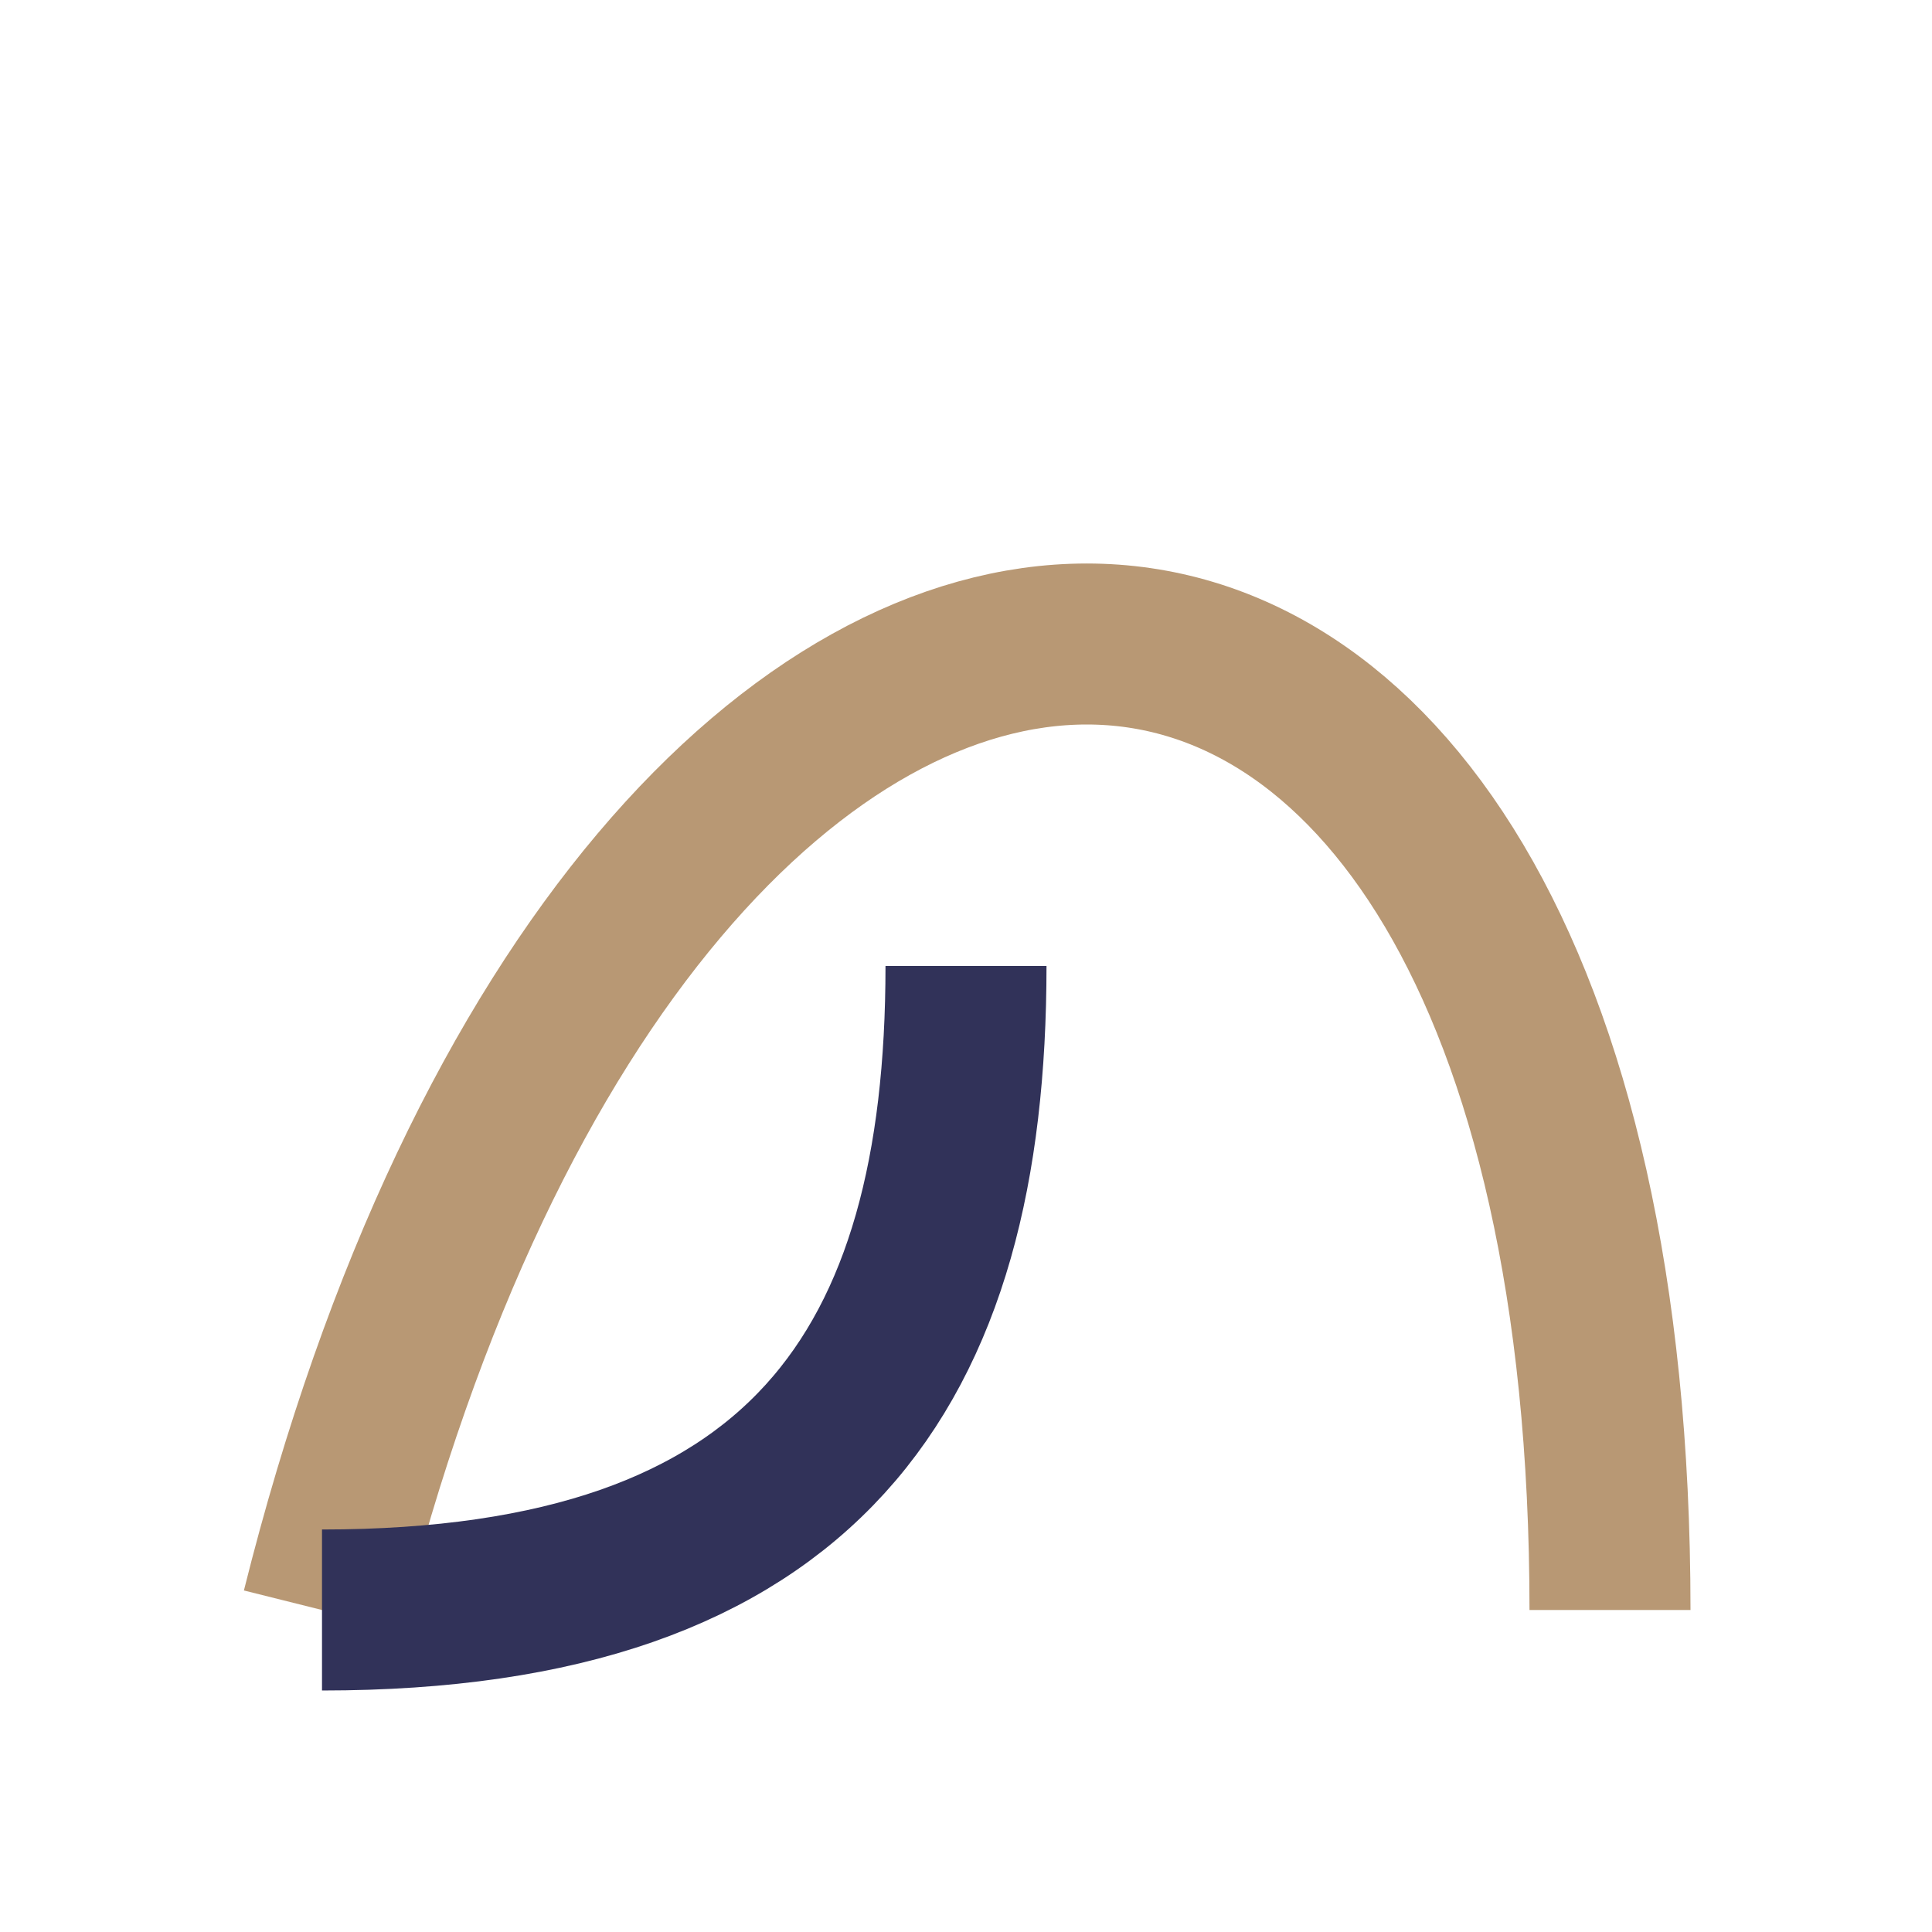
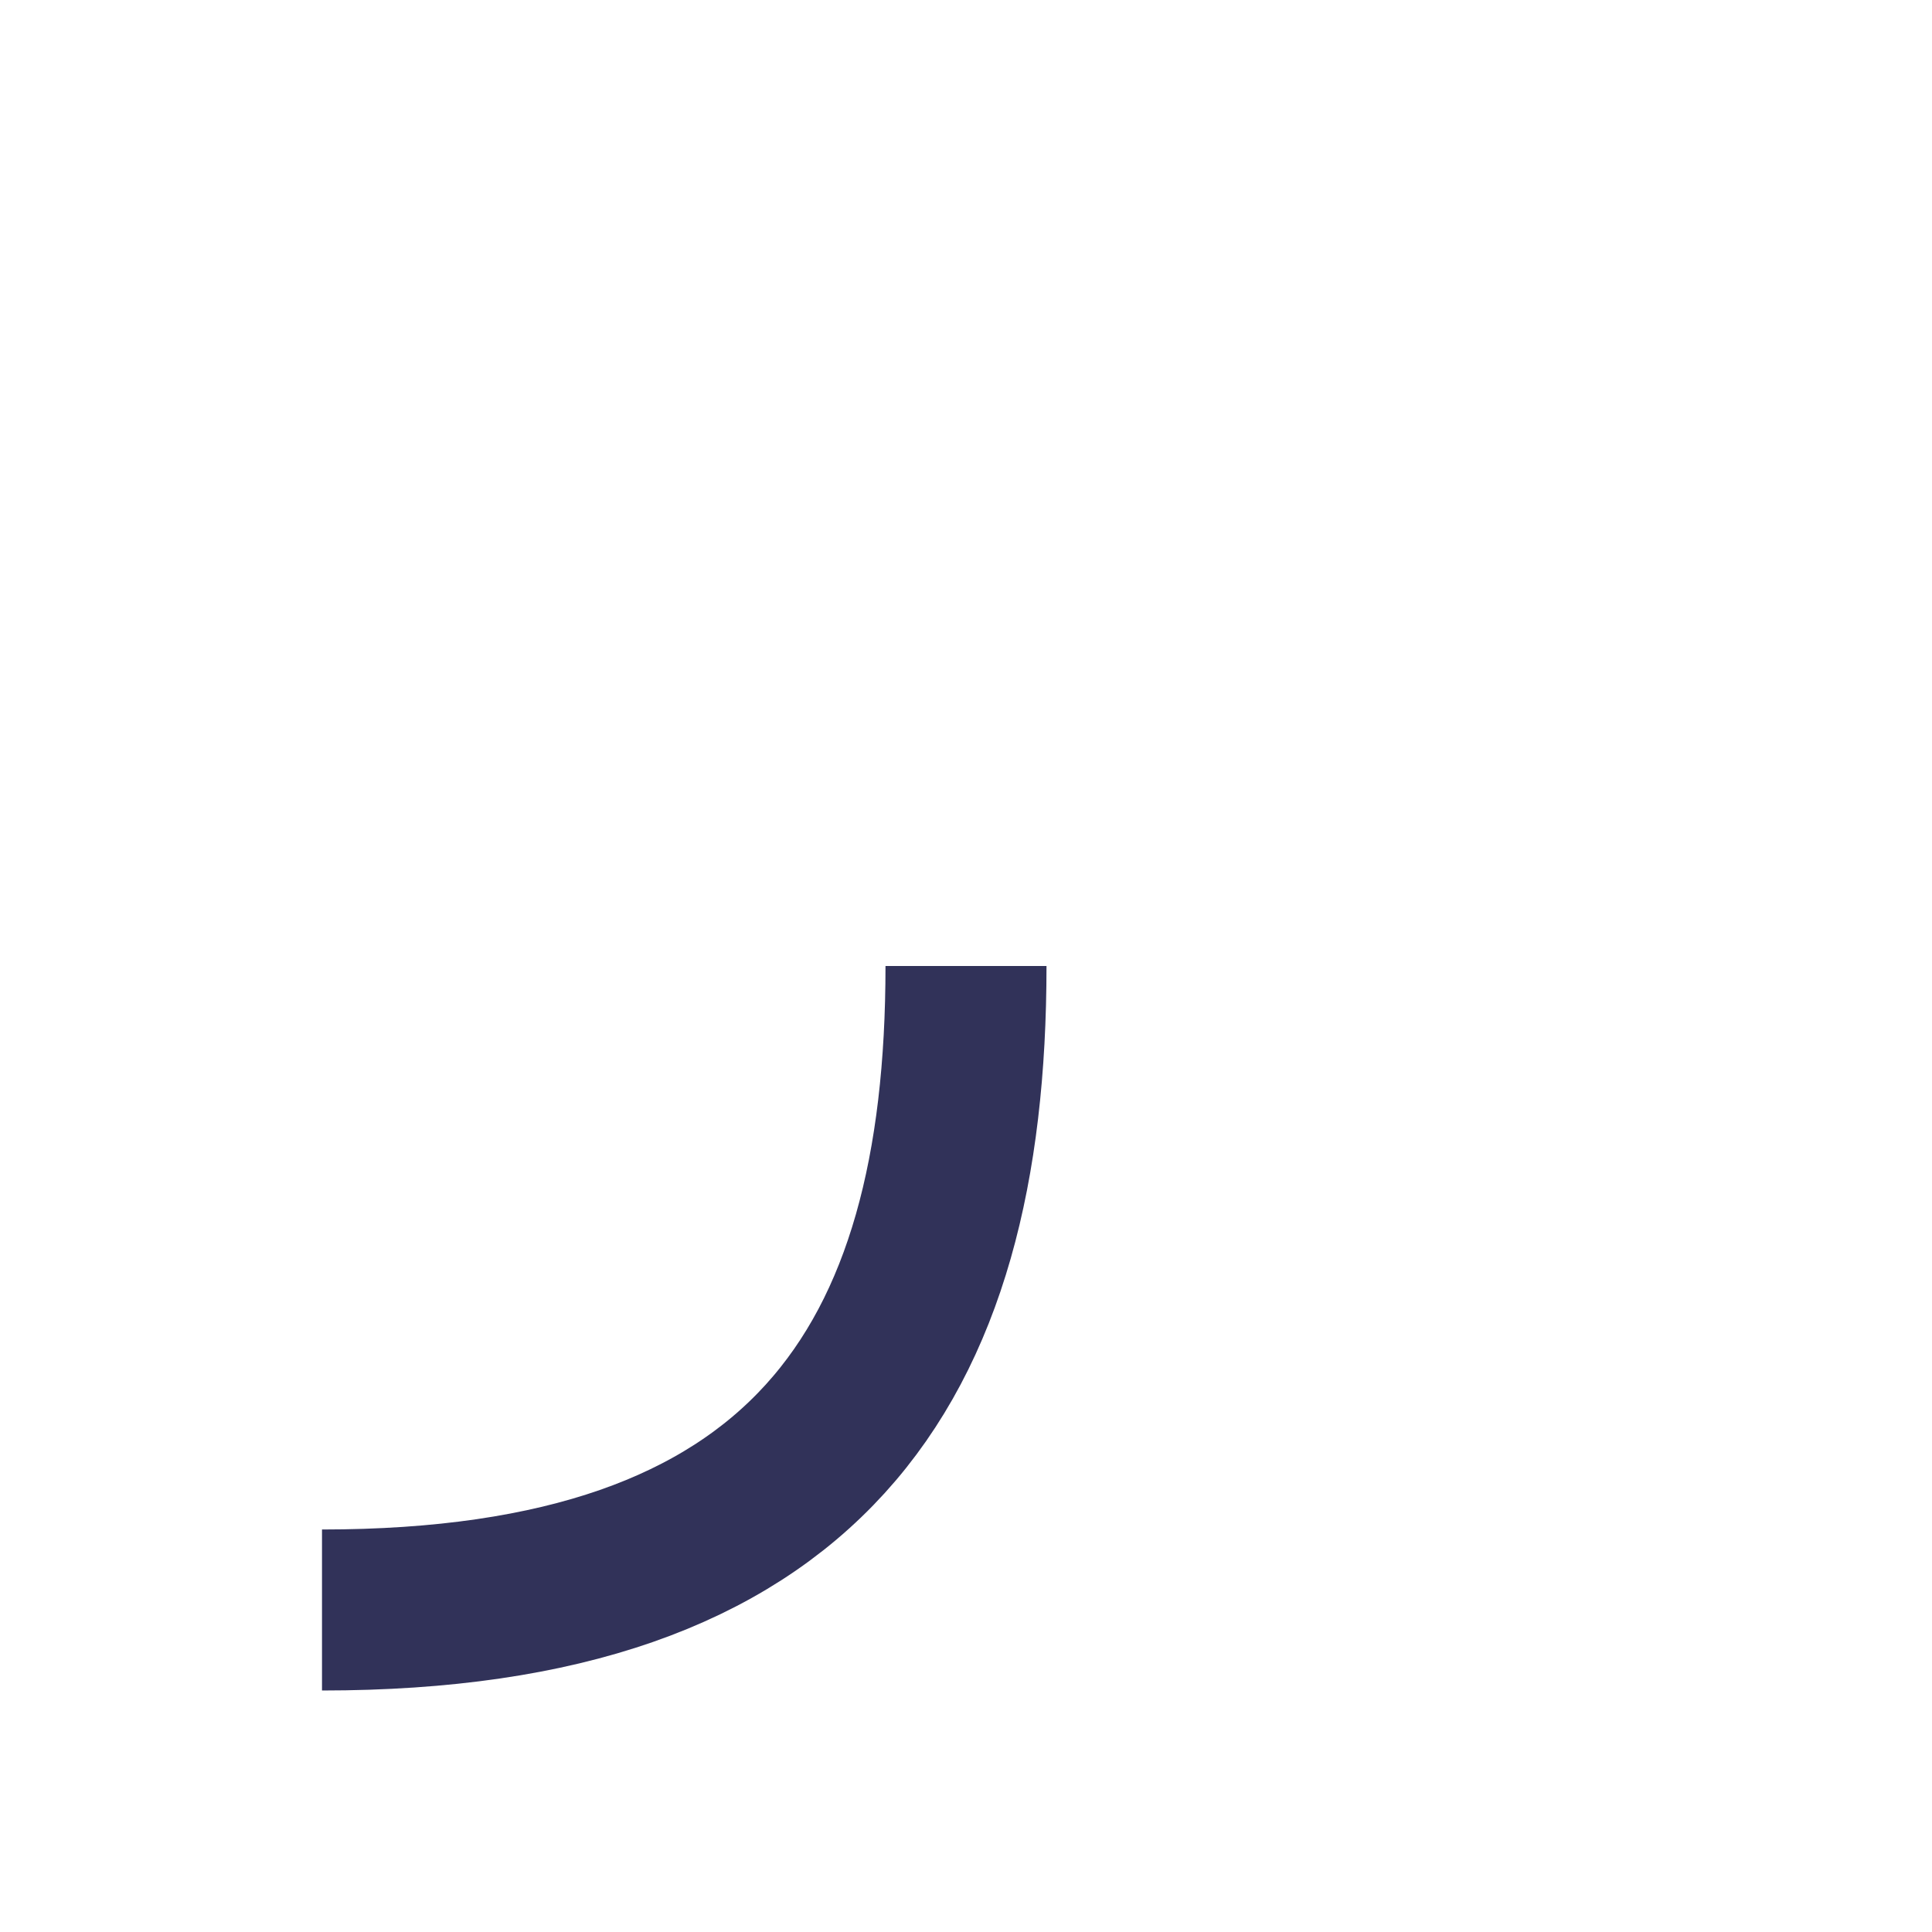
<svg xmlns="http://www.w3.org/2000/svg" width="24" height="24" viewBox="0 0 24 24">
-   <path d="M4 20C8 4 20 4 20 20" fill="none" stroke="#B89874" stroke-width="2" />
  <path d="M12 12c0 5-2 8-8 8" fill="none" stroke="#313259" stroke-width="2" />
</svg>